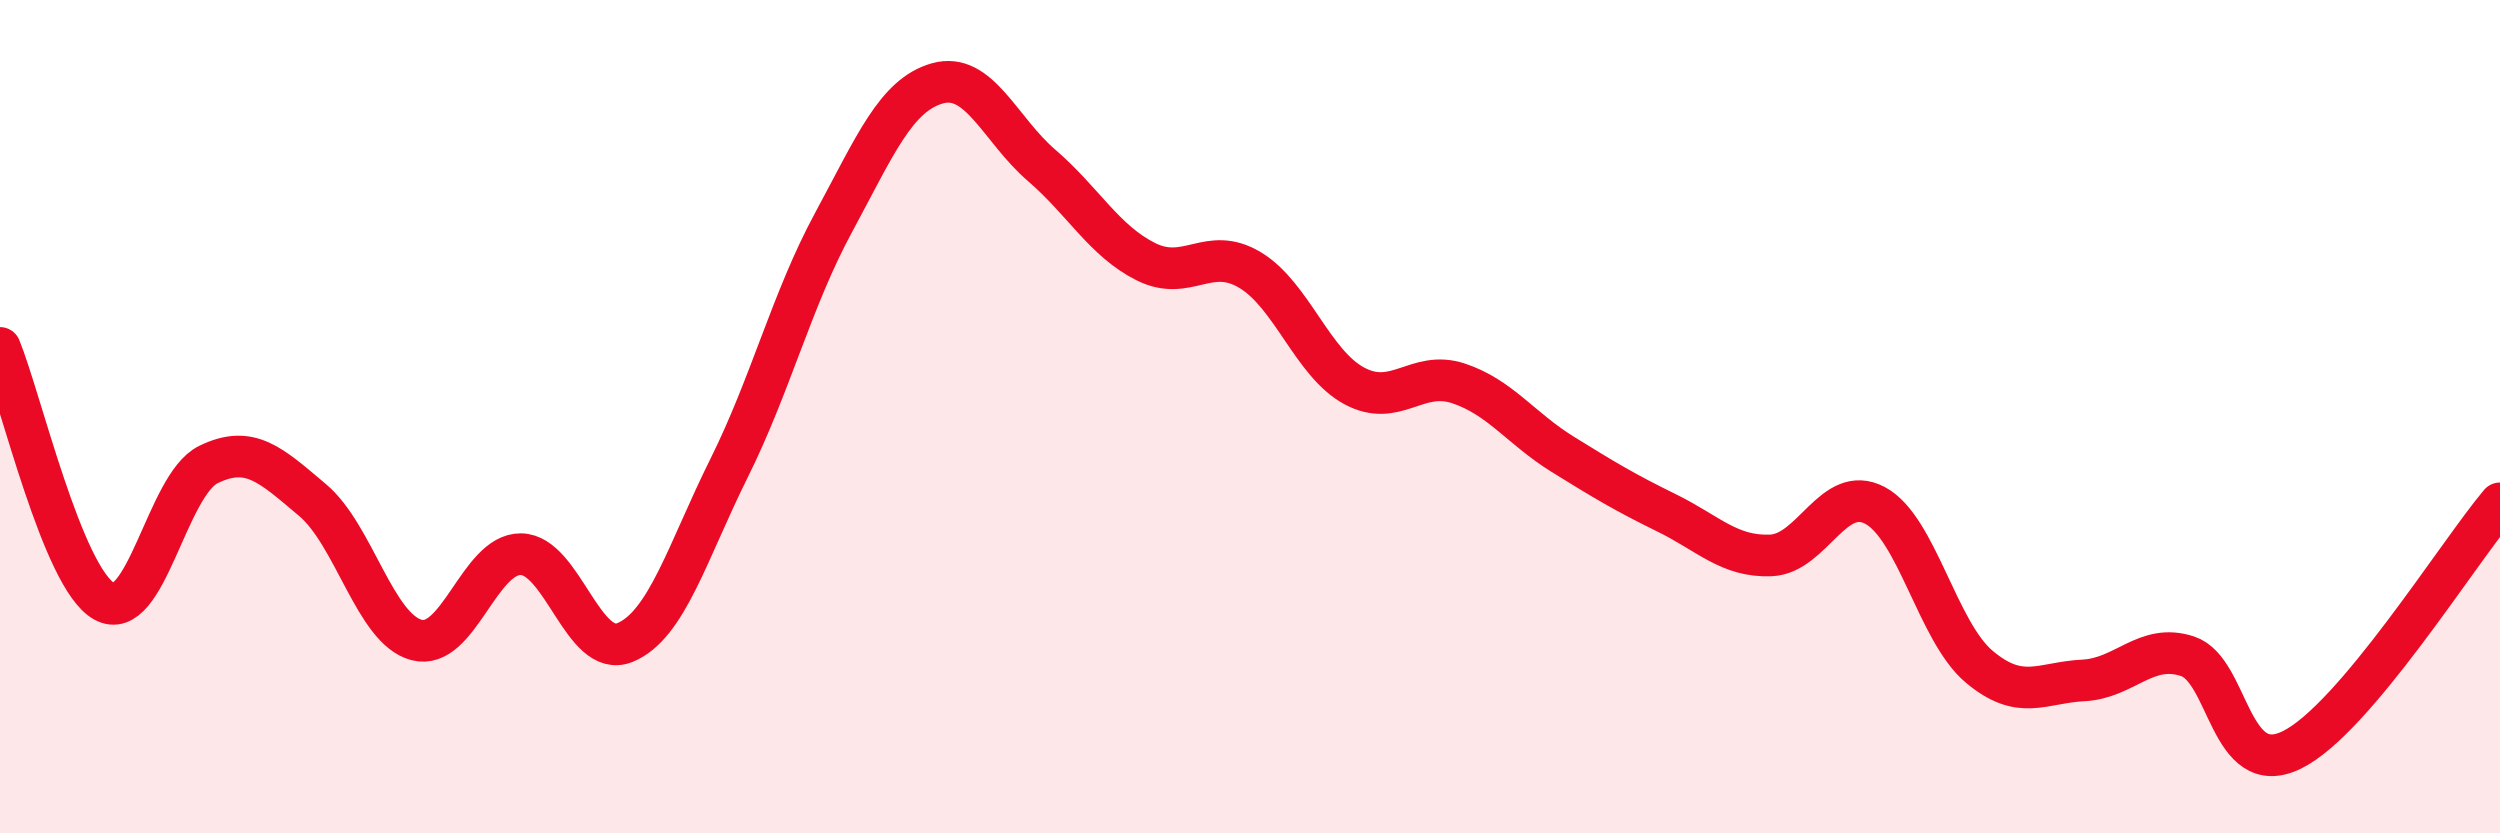
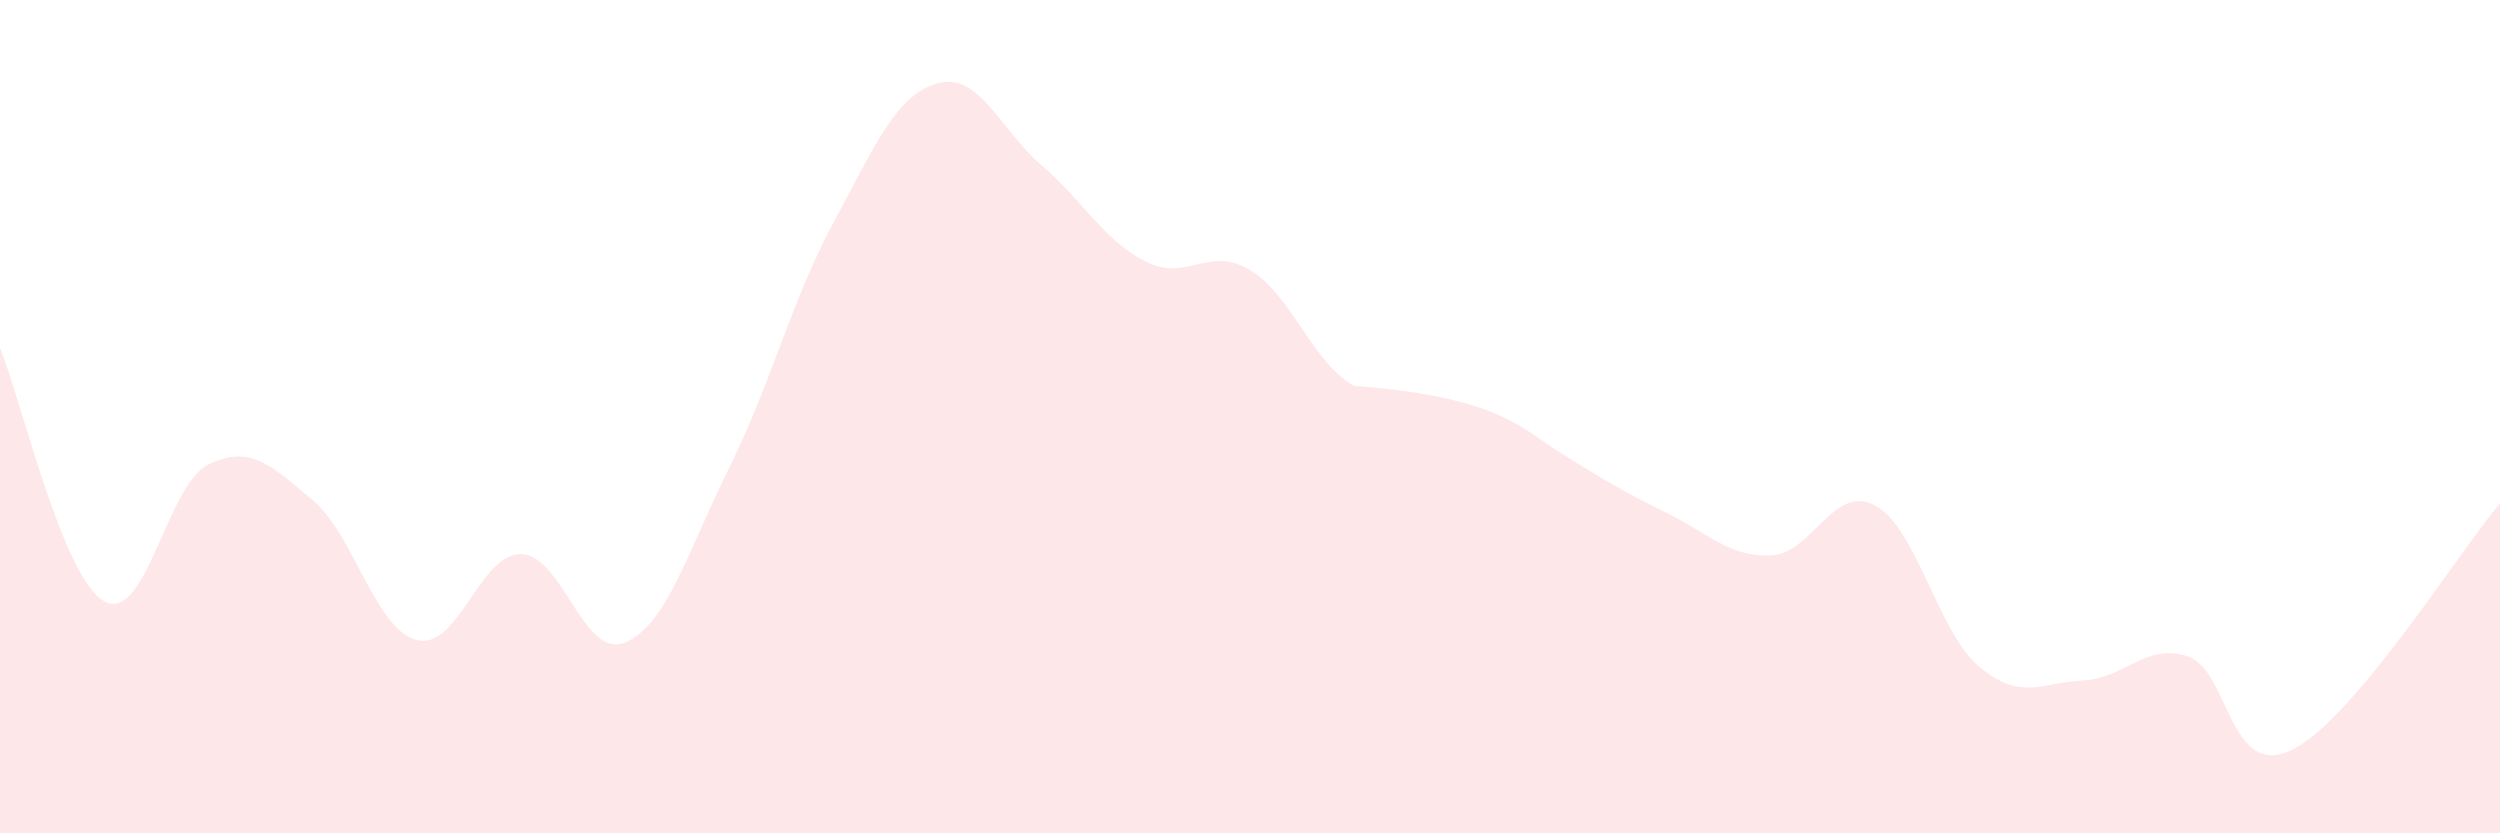
<svg xmlns="http://www.w3.org/2000/svg" width="60" height="20" viewBox="0 0 60 20">
-   <path d="M 0,8.35 C 0.5,9.57 1.5,13.87 2.5,14.43 C 3.5,14.99 4,11.64 5,11.15 C 6,10.66 6.5,11.16 7.5,12 C 8.5,12.84 9,15.1 10,15.36 C 11,15.62 11.5,13.29 12.5,13.3 C 13.5,13.31 14,15.83 15,15.42 C 16,15.01 16.5,13.24 17.5,11.23 C 18.5,9.22 19,7.2 20,5.35 C 21,3.5 21.5,2.28 22.5,2 C 23.5,1.72 24,3.11 25,3.97 C 26,4.83 26.5,5.78 27.5,6.28 C 28.5,6.78 29,5.88 30,6.48 C 31,7.08 31.5,8.72 32.5,9.26 C 33.5,9.8 34,8.87 35,9.2 C 36,9.53 36.5,10.28 37.5,10.9 C 38.5,11.52 39,11.82 40,12.31 C 41,12.8 41.5,13.37 42.5,13.33 C 43.5,13.29 44,11.6 45,12.13 C 46,12.66 46.5,15.16 47.5,16 C 48.5,16.84 49,16.38 50,16.33 C 51,16.28 51.5,15.42 52.5,15.75 C 53.5,16.08 53.5,18.73 55,18 C 56.5,17.27 59,13.26 60,12.08L60 20L0 20Z" fill="#EB0A25" opacity="0.1" stroke-linecap="round" stroke-linejoin="round" />
-   <path d="M 0,8.35 C 0.5,9.57 1.5,13.87 2.5,14.43 C 3.5,14.99 4,11.64 5,11.15 C 6,10.66 6.5,11.16 7.5,12 C 8.5,12.84 9,15.1 10,15.36 C 11,15.62 11.5,13.29 12.5,13.3 C 13.5,13.31 14,15.83 15,15.42 C 16,15.01 16.5,13.24 17.5,11.23 C 18.5,9.22 19,7.2 20,5.35 C 21,3.5 21.5,2.28 22.5,2 C 23.5,1.72 24,3.11 25,3.97 C 26,4.83 26.5,5.78 27.5,6.28 C 28.5,6.78 29,5.88 30,6.48 C 31,7.08 31.5,8.72 32.5,9.26 C 33.5,9.8 34,8.87 35,9.2 C 36,9.53 36.5,10.28 37.5,10.9 C 38.5,11.52 39,11.82 40,12.31 C 41,12.8 41.5,13.37 42.5,13.33 C 43.5,13.29 44,11.6 45,12.13 C 46,12.66 46.5,15.16 47.5,16 C 48.5,16.84 49,16.38 50,16.33 C 51,16.28 51.5,15.42 52.5,15.75 C 53.5,16.08 53.5,18.73 55,18 C 56.5,17.27 59,13.26 60,12.08" stroke="#EB0A25" stroke-width="1" fill="none" stroke-linecap="round" stroke-linejoin="round" />
+   <path d="M 0,8.35 C 0.5,9.57 1.5,13.87 2.5,14.43 C 3.5,14.99 4,11.64 5,11.15 C 6,10.66 6.5,11.16 7.5,12 C 8.5,12.84 9,15.1 10,15.36 C 11,15.62 11.5,13.29 12.5,13.3 C 13.5,13.31 14,15.83 15,15.42 C 16,15.01 16.5,13.24 17.5,11.23 C 18.5,9.22 19,7.2 20,5.35 C 21,3.5 21.5,2.28 22.5,2 C 23.5,1.72 24,3.11 25,3.97 C 26,4.83 26.5,5.78 27.5,6.28 C 28.5,6.78 29,5.88 30,6.48 C 31,7.08 31.5,8.72 32.5,9.26 C 36,9.53 36.5,10.28 37.5,10.9 C 38.5,11.52 39,11.82 40,12.31 C 41,12.8 41.5,13.37 42.5,13.33 C 43.5,13.29 44,11.6 45,12.13 C 46,12.66 46.5,15.16 47.5,16 C 48.5,16.84 49,16.38 50,16.33 C 51,16.28 51.5,15.42 52.5,15.75 C 53.5,16.08 53.5,18.73 55,18 C 56.5,17.27 59,13.26 60,12.08L60 20L0 20Z" fill="#EB0A25" opacity="0.1" stroke-linecap="round" stroke-linejoin="round" />
</svg>